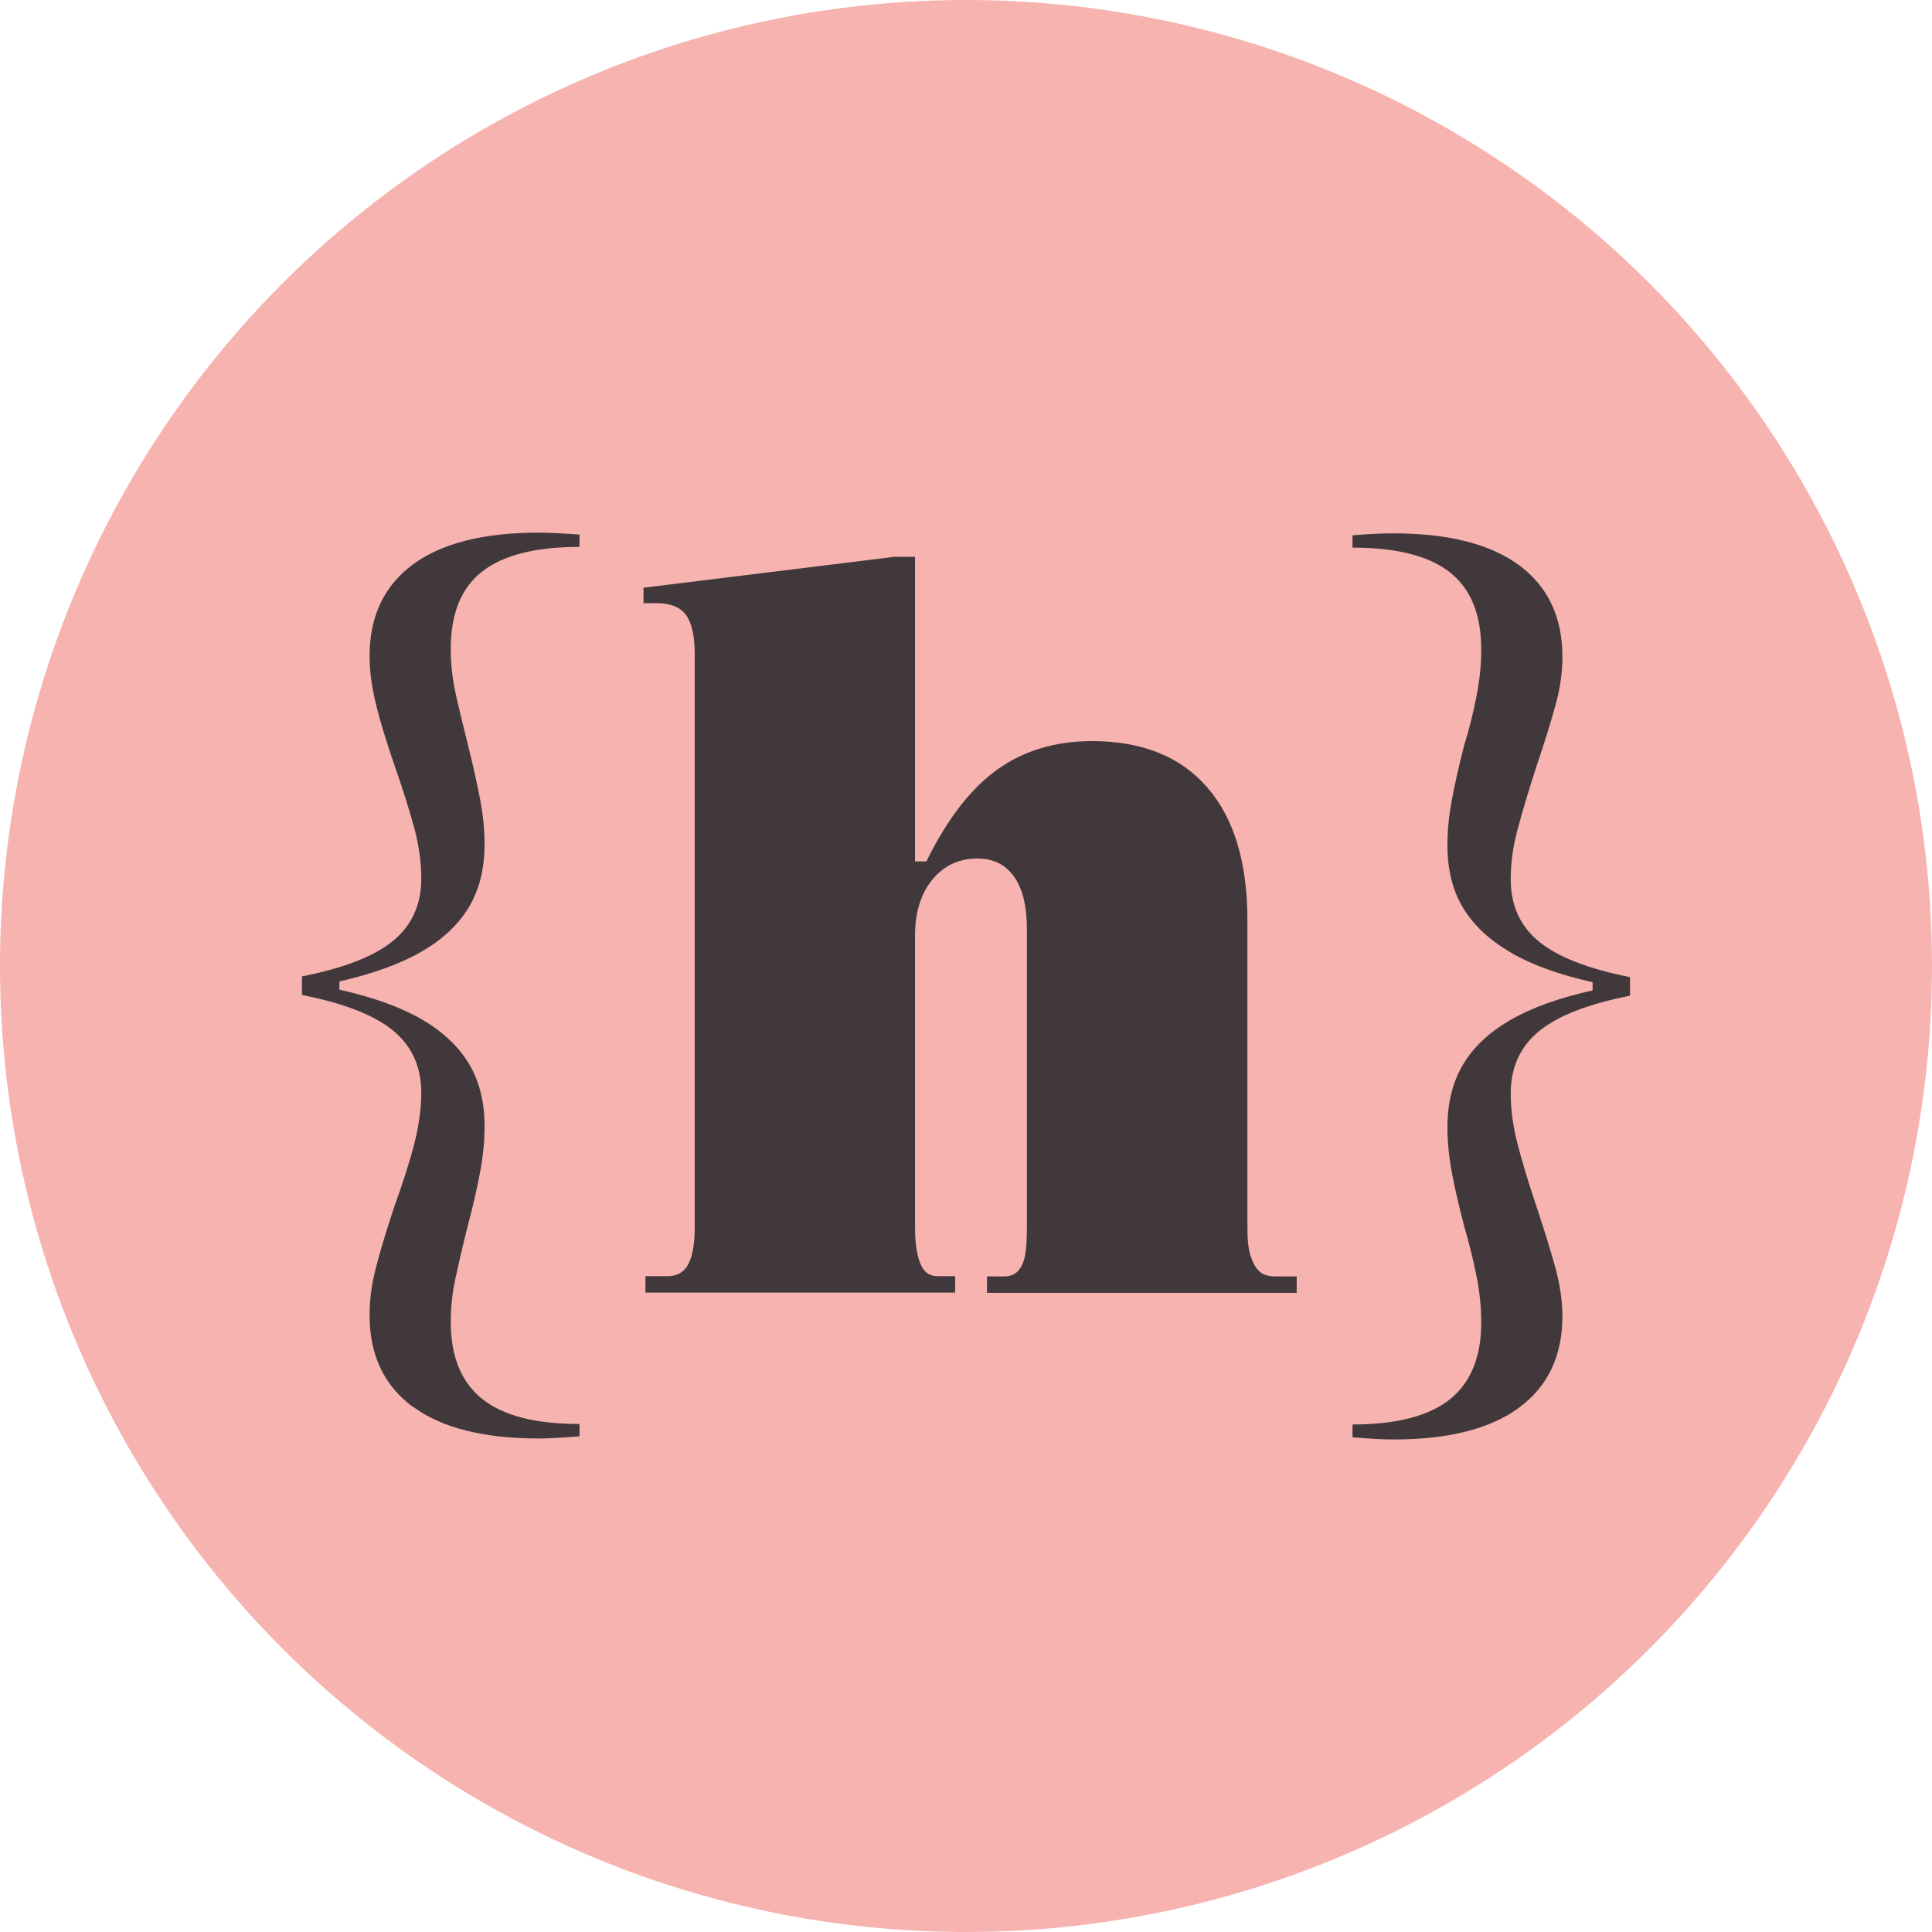
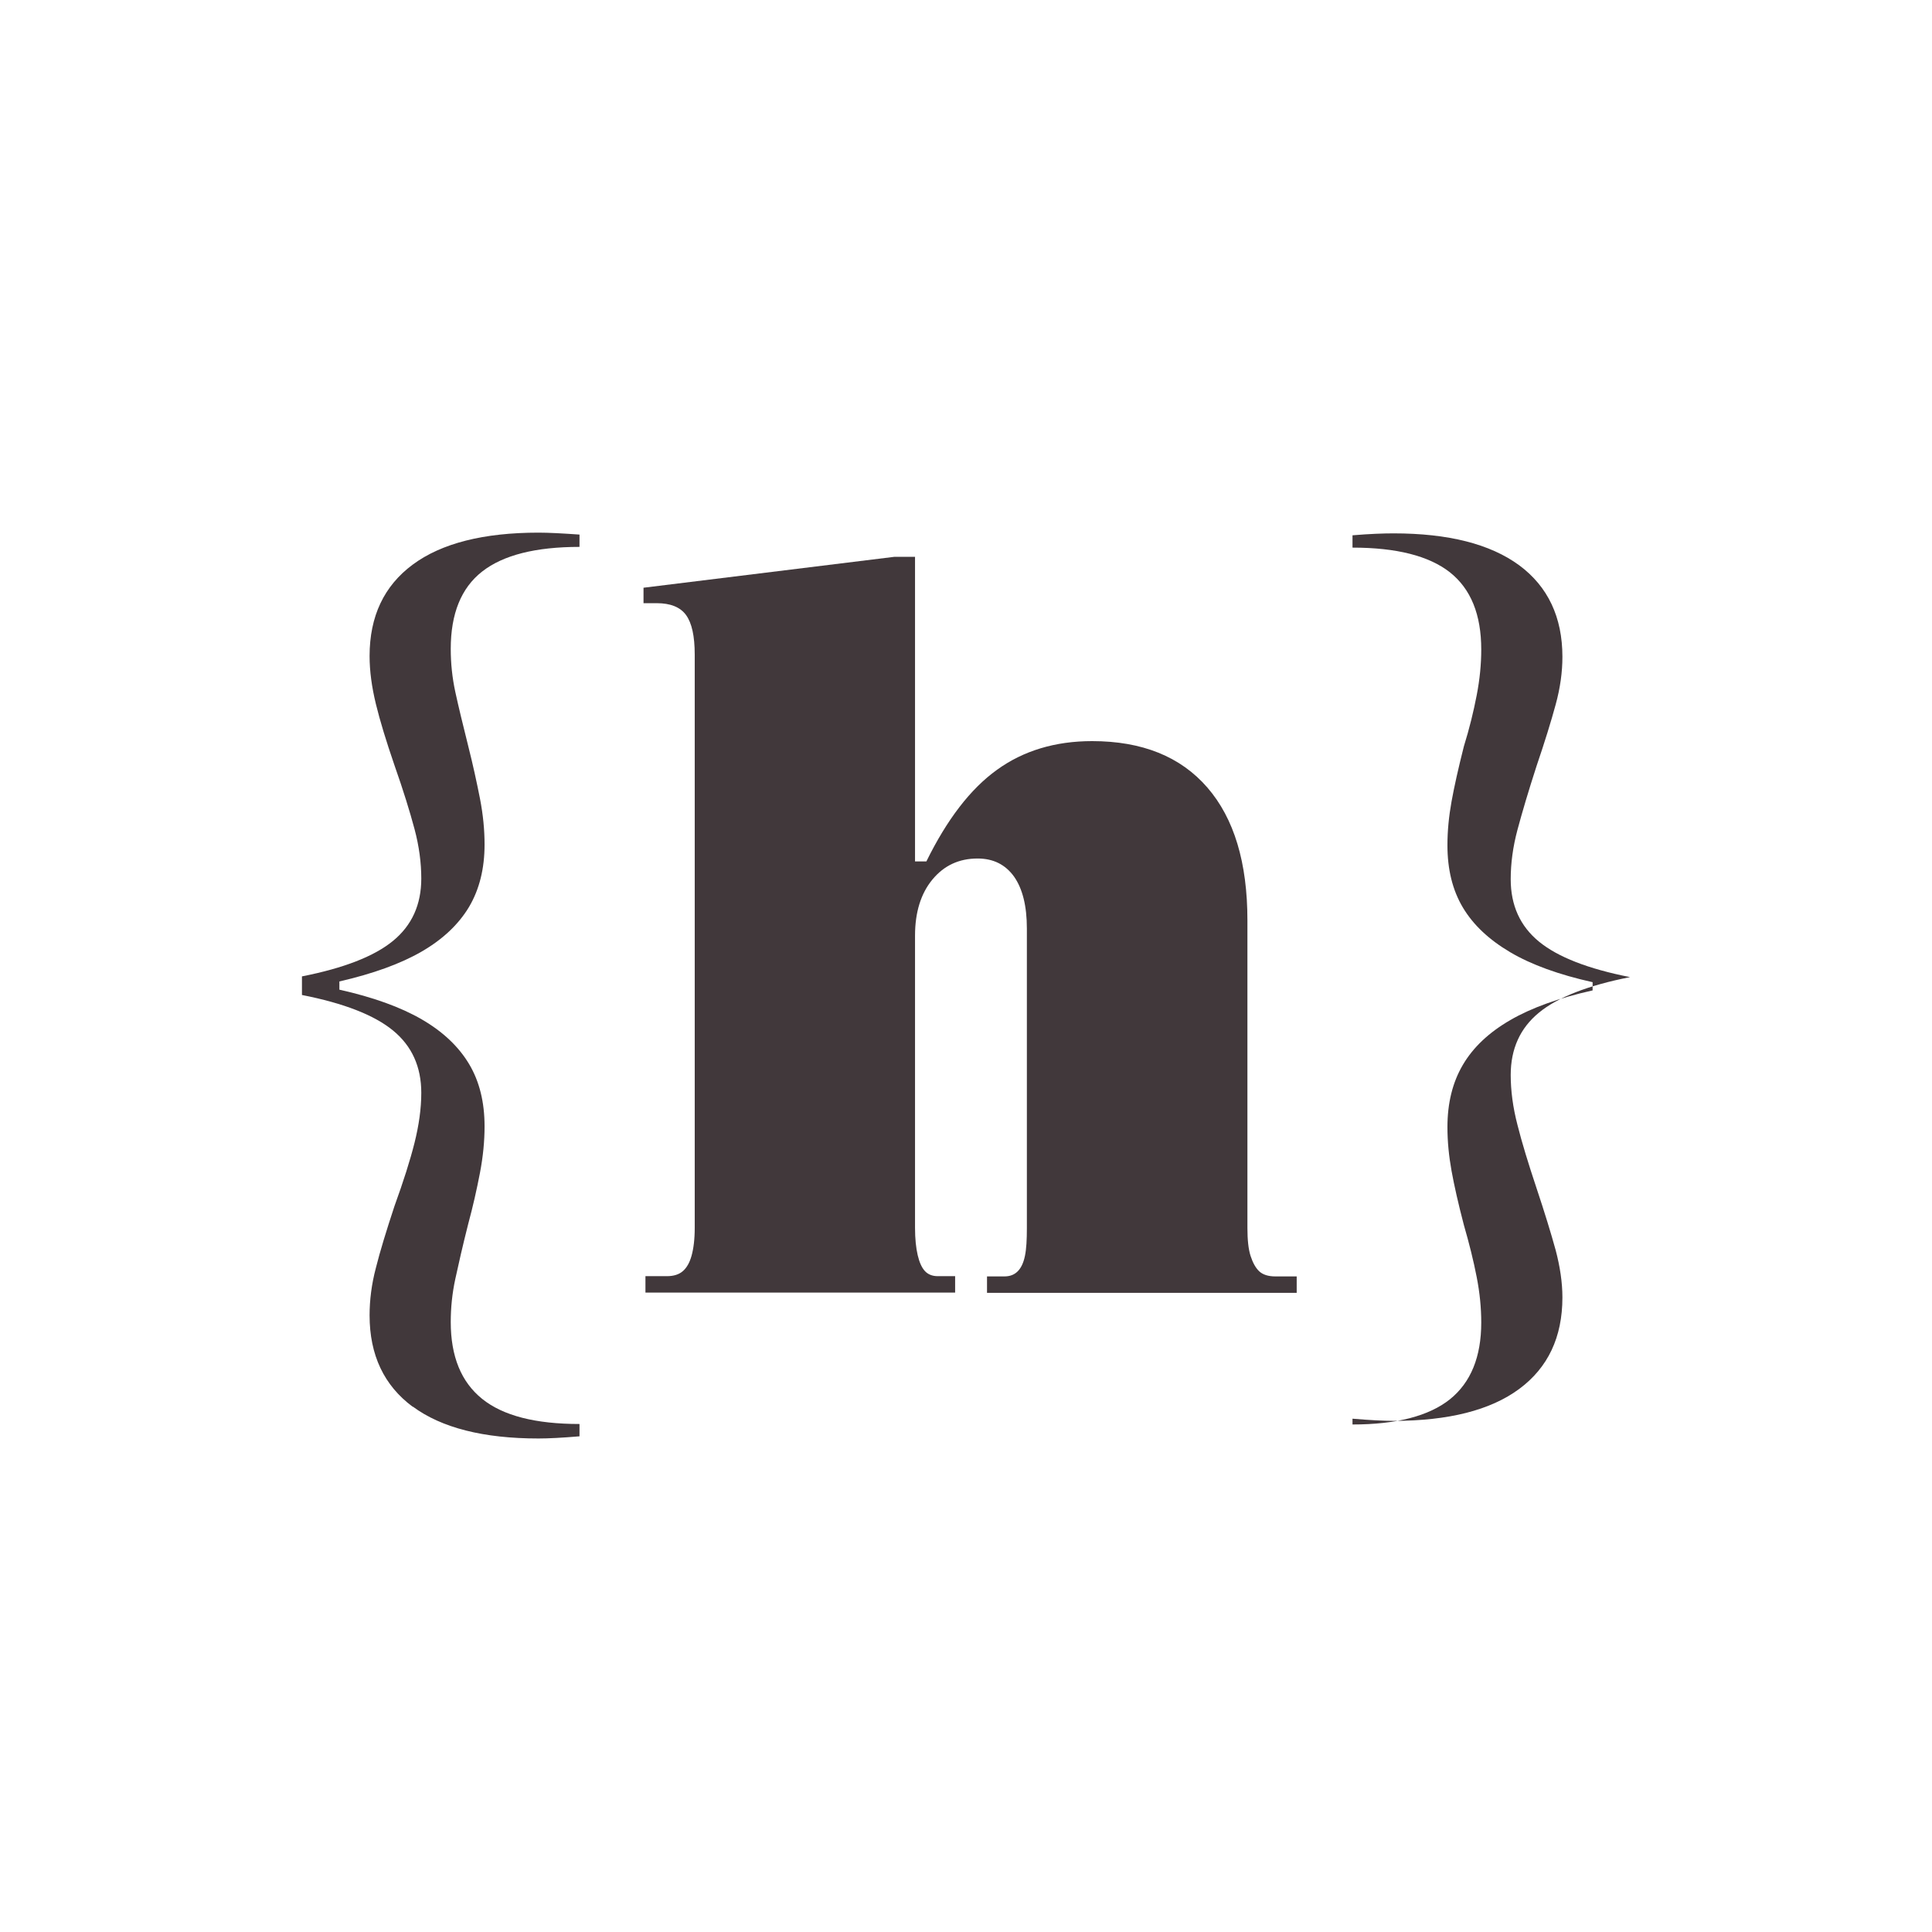
<svg xmlns="http://www.w3.org/2000/svg" id="Calque_1" data-name="Calque 1" viewBox="0 0 79.98 79.98">
  <defs>
    <style>      .cls-1 {        fill: #f6b3af;      }      .cls-2 {        fill: #41383b;      }    </style>
  </defs>
-   <circle class="cls-1" cx="39.99" cy="39.99" r="39.99" />
  <g>
    <path class="cls-2" d="M17.09,58.24c-1.19-.88-1.79-2.14-1.79-3.79,0-.62.08-1.28.26-1.96.17-.68.43-1.53.77-2.56.37-1.02.65-1.9.83-2.62.18-.72.28-1.41.28-2.07,0-1.08-.39-1.94-1.17-2.58-.78-.64-2.04-1.13-3.77-1.47v-.77c1.73-.34,2.99-.83,3.77-1.47s1.17-1.5,1.17-2.58c0-.65-.09-1.34-.28-2.05s-.46-1.59-.83-2.64c-.34-.99-.6-1.84-.77-2.54-.17-.7-.26-1.36-.26-1.98,0-1.65.6-2.91,1.79-3.79,1.19-.88,2.93-1.32,5.2-1.32.43,0,.99.03,1.7.08v.51c-1.82,0-3.16.34-4.03,1.02-.87.68-1.3,1.75-1.3,3.2,0,.6.06,1.19.19,1.79.13.6.31,1.34.53,2.22.2.79.36,1.53.49,2.19.13.67.19,1.3.19,1.9,0,.99-.21,1.85-.64,2.58-.43.72-1.08,1.34-1.96,1.85s-2.02.92-3.41,1.24v.34c1.39.31,2.53.72,3.41,1.23.88.51,1.53,1.13,1.96,1.85s.64,1.58.64,2.58c0,.6-.06,1.24-.19,1.92-.13.68-.29,1.39-.49,2.13-.23.91-.4,1.66-.53,2.26-.13.6-.19,1.19-.19,1.79,0,1.42.43,2.48,1.3,3.18.87.7,2.21,1.04,4.03,1.04v.51c-.71.06-1.28.09-1.7.09-2.27,0-4.01-.44-5.2-1.32Z" />
    <path class="cls-2" d="M26.72,52.83h.89c.28,0,.5-.07.66-.21.16-.14.28-.35.36-.64s.13-.67.13-1.15v-23.73c0-.77-.12-1.31-.36-1.64-.24-.33-.65-.49-1.21-.49h-.55v-.64l10.39-1.28h.85v12.61h.47c.85-1.73,1.82-3,2.92-3.79,1.09-.79,2.41-1.19,3.94-1.19,2.07,0,3.66.64,4.77,1.92,1.11,1.28,1.66,3.11,1.66,5.5v12.74c0,.48.04.87.13,1.15s.21.5.36.64.38.21.66.21h.89v.68h-12.82v-.68h.72c.23,0,.41-.07.55-.21s.24-.35.3-.64.08-.67.08-1.15v-12.4c0-.94-.18-1.65-.53-2.15-.36-.5-.86-.75-1.51-.75-.77,0-1.39.29-1.87.87s-.72,1.36-.72,2.32v12.1c0,.45.04.83.11,1.13.07.3.17.52.3.66s.31.21.53.21h.72v.68h-12.82v-.68Z" />
-     <path class="cls-2" d="M55.99,59.48v-.51c1.82,0,3.16-.35,4.03-1.04.87-.7,1.3-1.76,1.3-3.18,0-.6-.06-1.23-.19-1.89-.13-.67-.31-1.39-.53-2.15-.23-.88-.4-1.63-.51-2.24-.11-.61-.17-1.21-.17-1.81,0-.99.21-1.85.64-2.58s1.08-1.34,1.96-1.85c.88-.51,2.02-.92,3.41-1.23v-.34c-1.39-.31-2.53-.72-3.41-1.24s-1.53-1.13-1.96-1.85c-.43-.72-.64-1.58-.64-2.58,0-.6.06-1.2.17-1.81.11-.61.28-1.37.51-2.28.23-.74.4-1.44.53-2.11s.19-1.3.19-1.9c0-1.45-.43-2.51-1.3-3.2-.87-.68-2.21-1.02-4.03-1.02v-.51c.71-.06,1.28-.08,1.7-.08,2.27,0,4,.44,5.2,1.32,1.19.88,1.79,2.15,1.79,3.79,0,.63-.09,1.29-.28,1.98-.19.7-.45,1.54-.79,2.54-.34,1.05-.6,1.93-.79,2.64s-.28,1.39-.28,2.05c0,1.08.39,1.94,1.17,2.58s2.04,1.13,3.77,1.47v.77c-1.73.34-2.99.83-3.77,1.47-.78.64-1.17,1.5-1.17,2.58,0,.65.09,1.34.28,2.07.18.72.45,1.6.79,2.62.34,1.02.6,1.87.79,2.56.18.68.28,1.34.28,1.96,0,1.65-.6,2.91-1.79,3.79-1.19.88-2.93,1.32-5.2,1.32-.43,0-.99-.03-1.7-.09Z" />
+     <path class="cls-2" d="M55.99,59.48v-.51c1.82,0,3.16-.35,4.03-1.04.87-.7,1.3-1.76,1.3-3.18,0-.6-.06-1.23-.19-1.89-.13-.67-.31-1.39-.53-2.15-.23-.88-.4-1.63-.51-2.24-.11-.61-.17-1.21-.17-1.81,0-.99.21-1.85.64-2.58s1.08-1.34,1.96-1.85c.88-.51,2.02-.92,3.41-1.23v-.34c-1.39-.31-2.53-.72-3.41-1.24s-1.53-1.13-1.96-1.85c-.43-.72-.64-1.58-.64-2.58,0-.6.06-1.2.17-1.81.11-.61.28-1.37.51-2.28.23-.74.4-1.44.53-2.11s.19-1.3.19-1.9c0-1.45-.43-2.51-1.3-3.2-.87-.68-2.21-1.02-4.03-1.02v-.51c.71-.06,1.28-.08,1.7-.08,2.27,0,4,.44,5.2,1.32,1.19.88,1.79,2.15,1.79,3.79,0,.63-.09,1.29-.28,1.98-.19.7-.45,1.54-.79,2.54-.34,1.05-.6,1.93-.79,2.64s-.28,1.39-.28,2.05c0,1.08.39,1.94,1.17,2.58s2.04,1.13,3.77,1.47c-1.73.34-2.99.83-3.77,1.47-.78.64-1.17,1.5-1.17,2.58,0,.65.09,1.34.28,2.07.18.72.45,1.6.79,2.62.34,1.02.6,1.87.79,2.56.18.68.28,1.34.28,1.96,0,1.65-.6,2.91-1.79,3.79-1.19.88-2.93,1.32-5.2,1.32-.43,0-.99-.03-1.7-.09Z" />
  </g>
</svg>